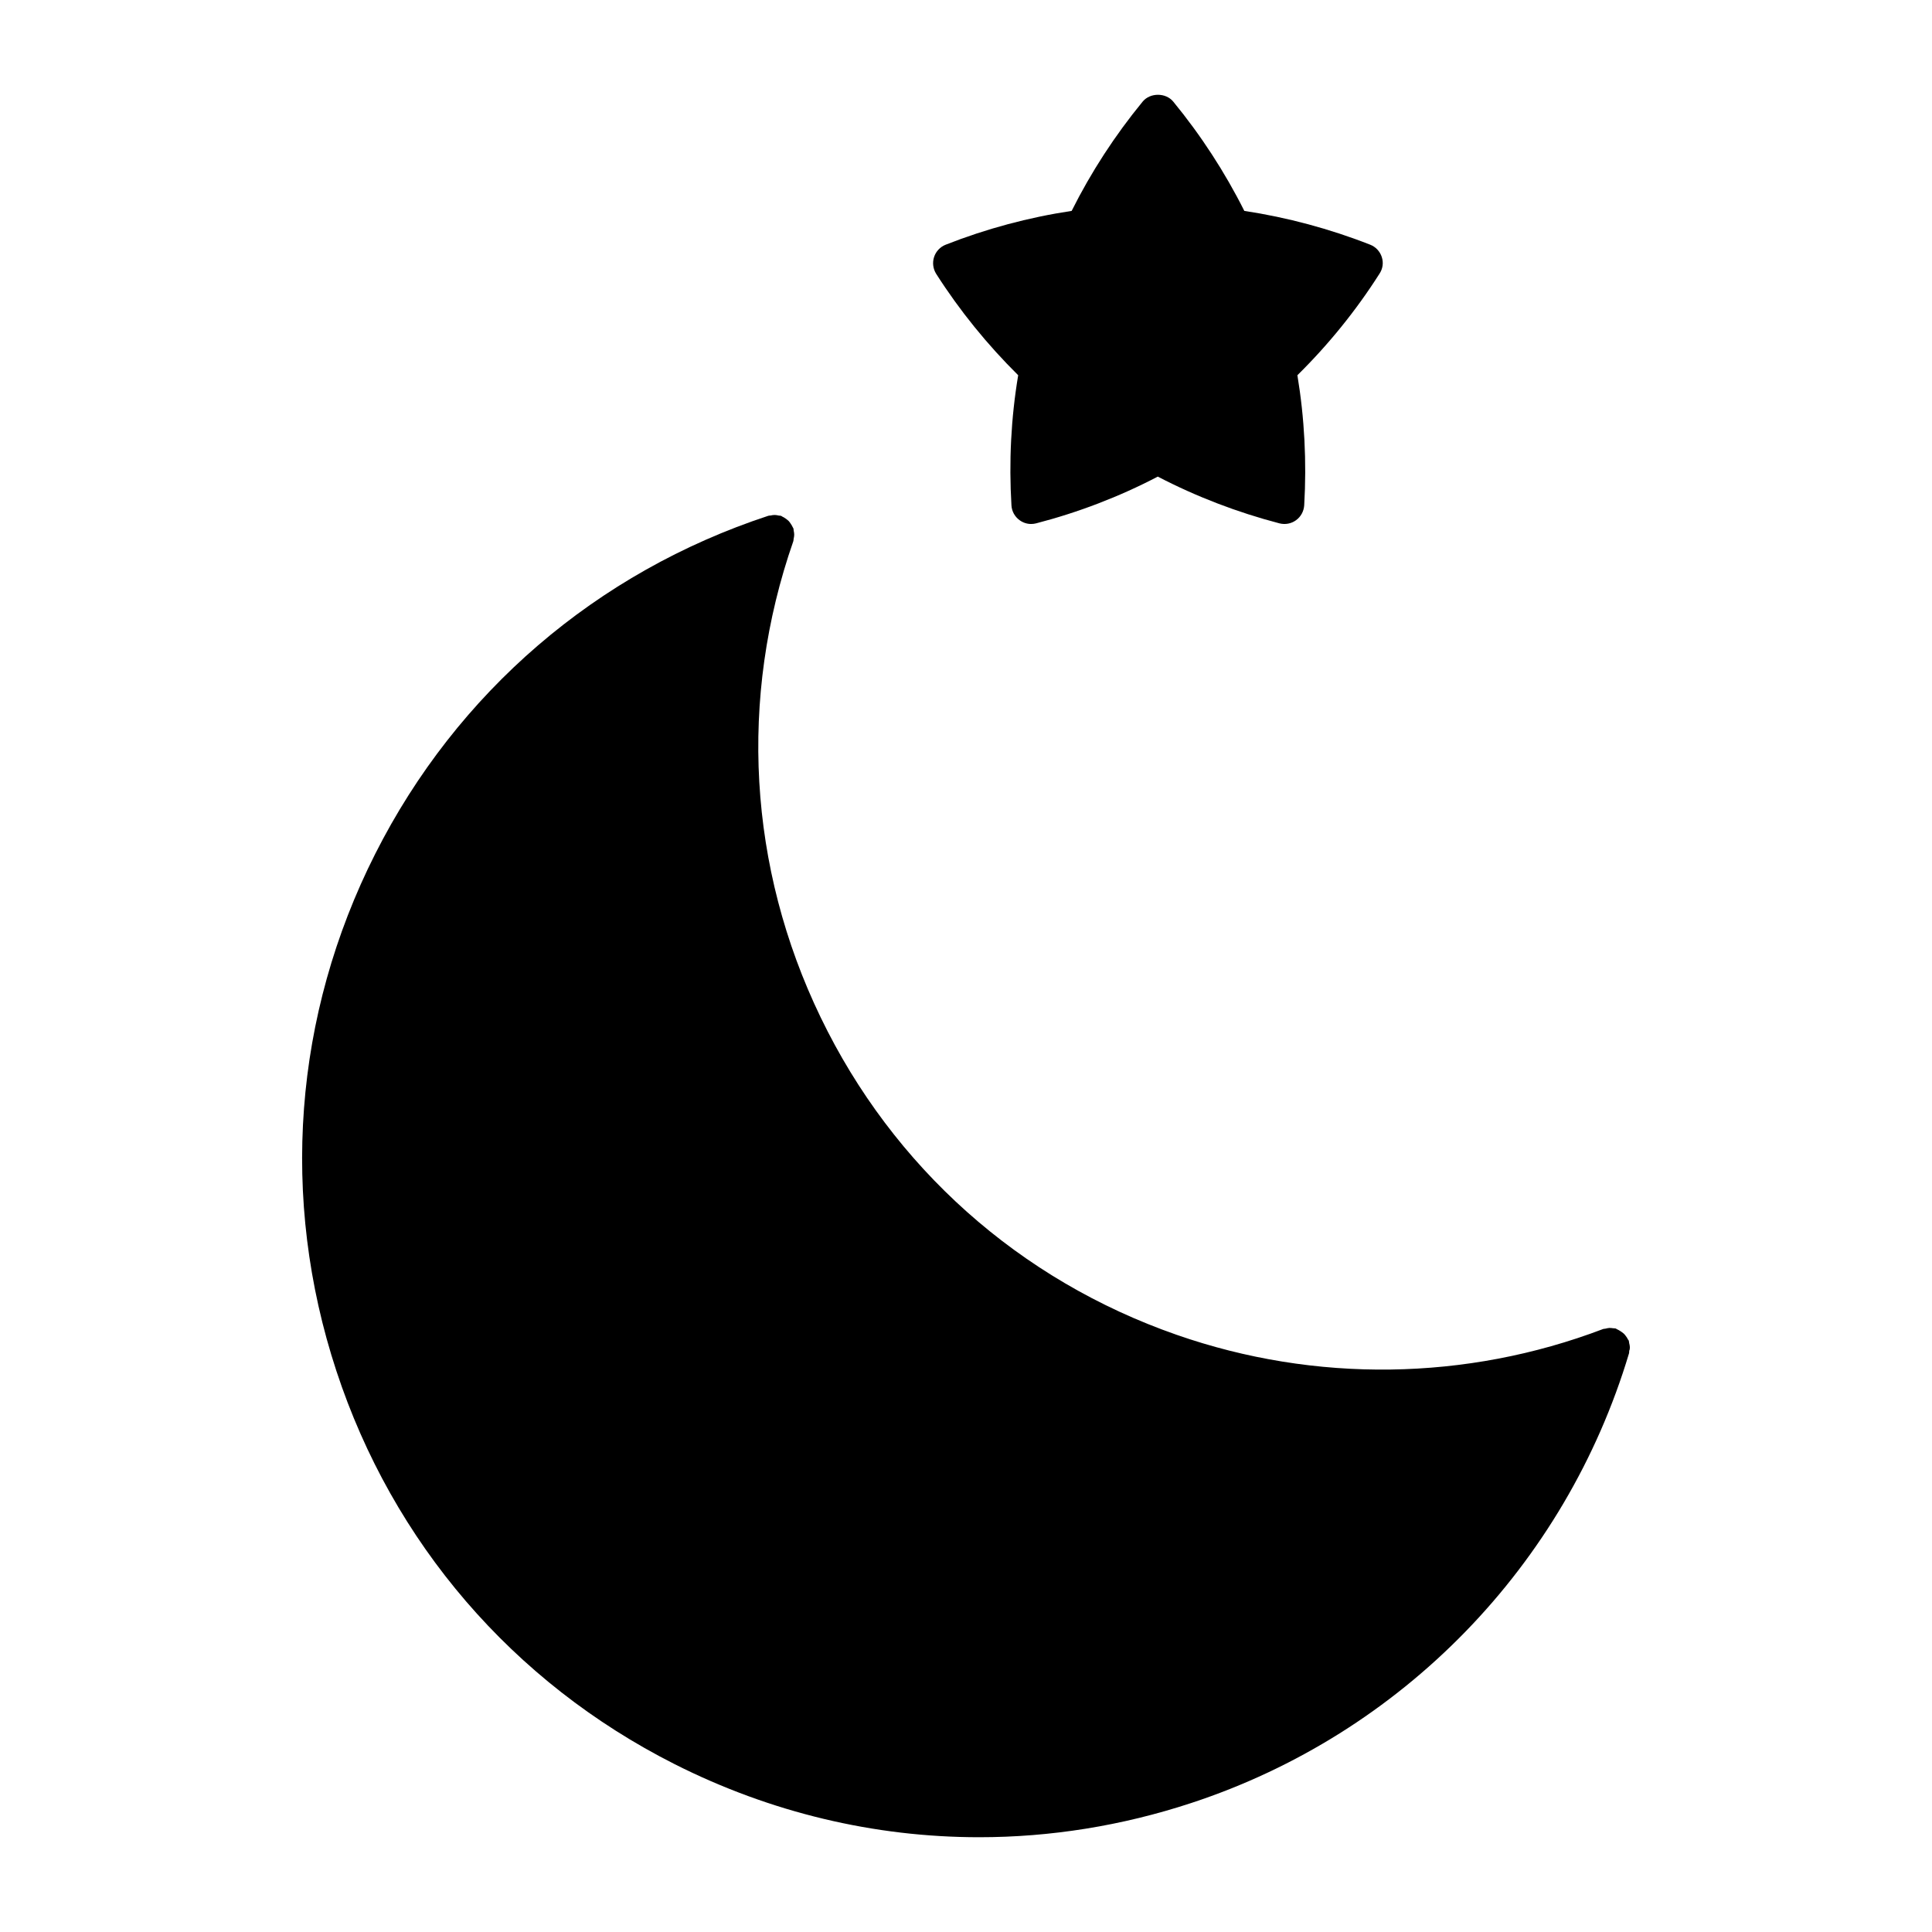
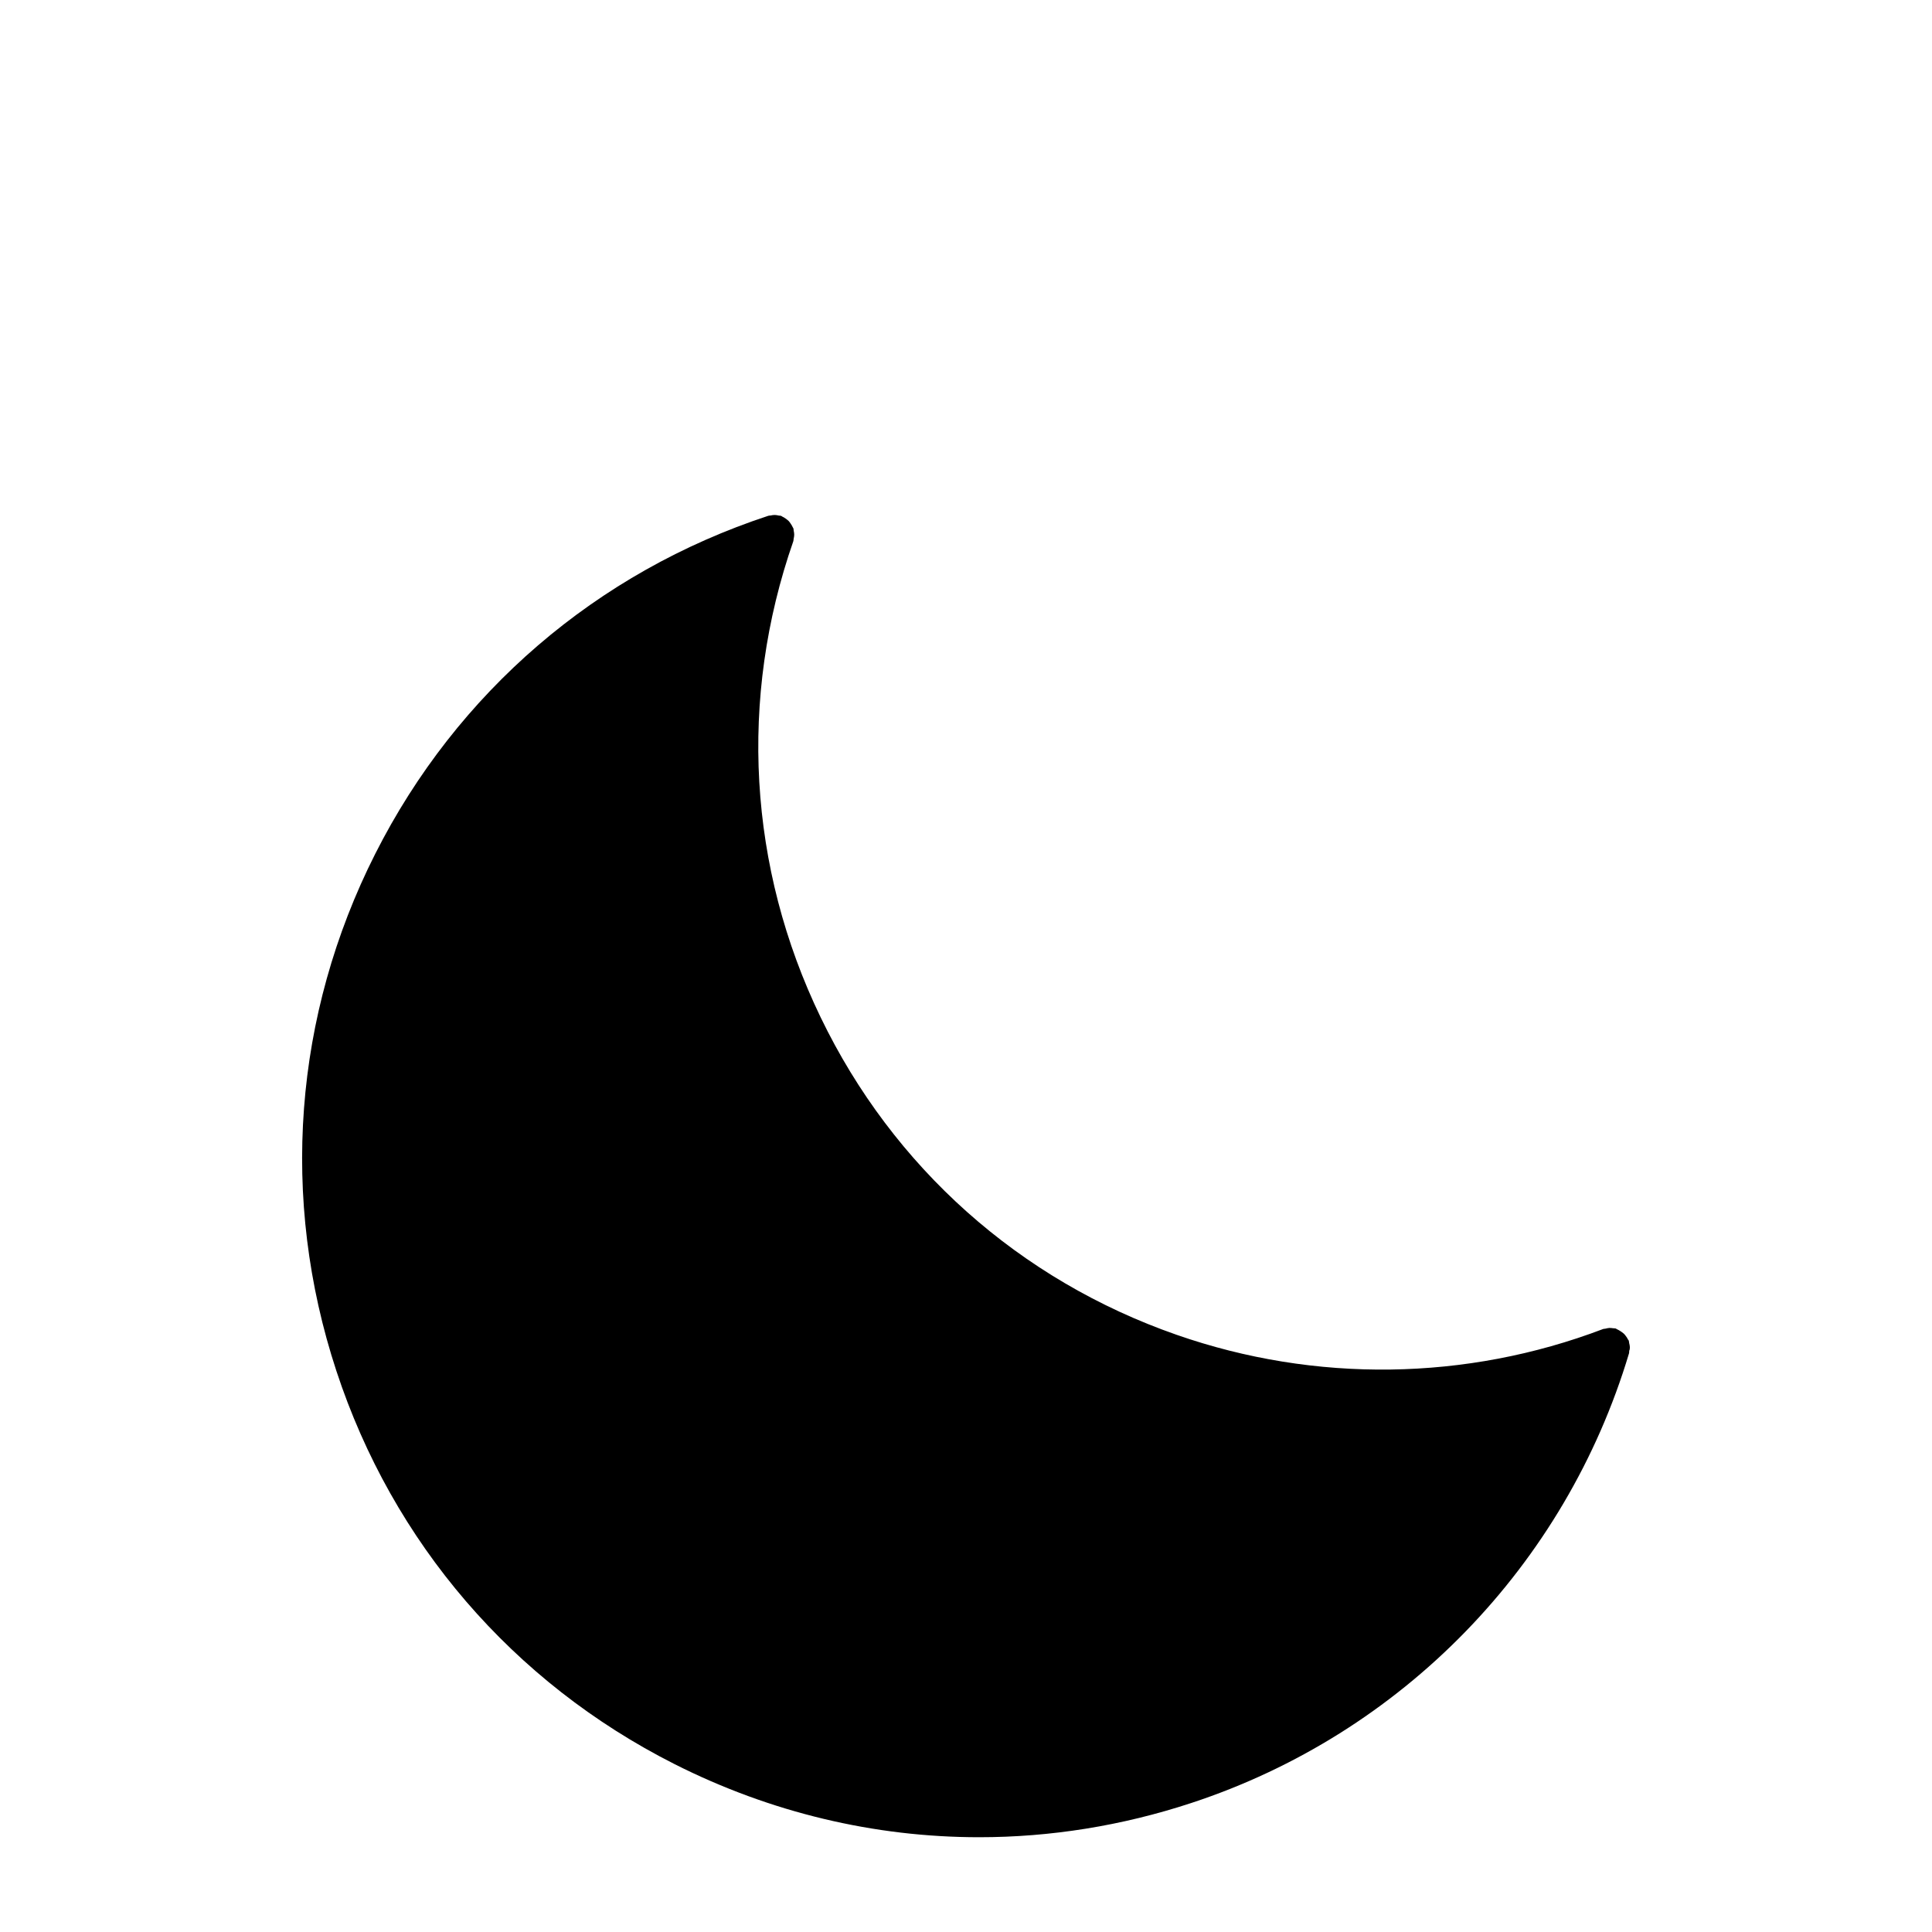
<svg xmlns="http://www.w3.org/2000/svg" fill="#000000" width="800px" height="800px" version="1.1" viewBox="144 144 512 512">
  <g>
    <path d="m575.93 500.98c-0.02-0.367-0.082-0.672-0.188-1.07-0.043-0.211-0.02-0.41-0.105-0.641-0.043-0.148-0.168-0.219-0.219-0.305-0.148-0.324-0.324-0.621-0.555-0.902-0.211-0.242-0.367-0.516-0.641-0.715-0.219-0.219-0.555-0.41-0.859-0.621-0.262-0.168-0.535-0.324-0.82-0.453-0.148-0.043-0.211-0.148-0.367-0.211-0.219-0.062-0.473-0.02-0.691-0.062-0.285-0.043-0.641-0.082-0.945-0.082-0.348 0.02-0.66 0.082-1.051 0.188-0.211 0.062-0.453 0.02-0.66 0.105-36.223 13.781-76.316 14.328-113 1.531-41.66-14.516-75.16-44.387-94.348-84.137-19.188-39.727-21.758-84.547-7.242-126.18 0.074-0.219 0.043-0.41 0.082-0.621 0.082-0.355 0.148-0.691 0.156-1.082 0-0.367-0.062-0.723-0.137-1.09-0.043-0.199-0.012-0.398-0.074-0.586-0.031-0.105-0.117-0.188-0.156-0.273-0.148-0.348-0.348-0.672-0.578-1.008-0.18-0.25-0.316-0.504-0.535-0.703-0.23-0.23-0.516-0.43-0.797-0.641-0.293-0.199-0.578-0.387-0.891-0.523-0.117-0.051-0.188-0.148-0.293-0.188-0.211-0.074-0.418-0.043-0.641-0.082-0.348-0.082-0.684-0.148-1.051-0.156-0.379 0-0.723 0.051-1.09 0.137-0.211 0.043-0.398 0-0.609 0.074-45.555 14.988-82.551 46.793-104.18 89.582-21.633 42.805-25.285 91.441-10.309 137.02 14.969 45.574 46.781 82.551 89.582 104.2 25.484 12.879 53.035 19.398 80.777 19.398 18.828 0 37.816-3.012 56.227-9.078 55.777-18.324 99.137-62.891 115.99-119.18 0.062-0.211 0.02-0.43 0.043-0.641 0.133-0.293 0.195-0.648 0.176-0.996z" />
-     <path d="m510.19 212.12c-0.492-1.492-1.594-2.688-3.055-3.266-10.738-4.219-21.957-7.231-33.379-8.965-5.164-10.297-11.504-20.035-18.84-28.969-1.984-2.402-6.109-2.402-8.094 0-7.336 8.934-13.656 18.652-18.82 28.969-11.441 1.723-22.652 4.734-33.398 8.965-1.457 0.578-2.582 1.773-3.066 3.266-0.484 1.512-0.273 3.129 0.566 4.461 6.223 9.742 13.531 18.746 21.727 26.859-1.91 11.379-2.477 22.965-1.785 34.5 0.082 1.543 0.883 2.992 2.152 3.914 0.902 0.66 1.973 1.008 3.074 1.008 0.453 0 0.883-0.062 1.312-0.168 11.156-2.887 22.043-7.055 32.242-12.387 10.254 5.332 21.098 9.477 32.242 12.387 1.531 0.387 3.137 0.094 4.41-0.84 1.27-0.922 2.047-2.371 2.152-3.926 0.672-11.547 0.082-23.113-1.805-34.488 8.219-8.102 15.535-17.129 21.727-26.859 0.918-1.355 1.129-2.973 0.637-4.461z" />
  </g>
</svg>